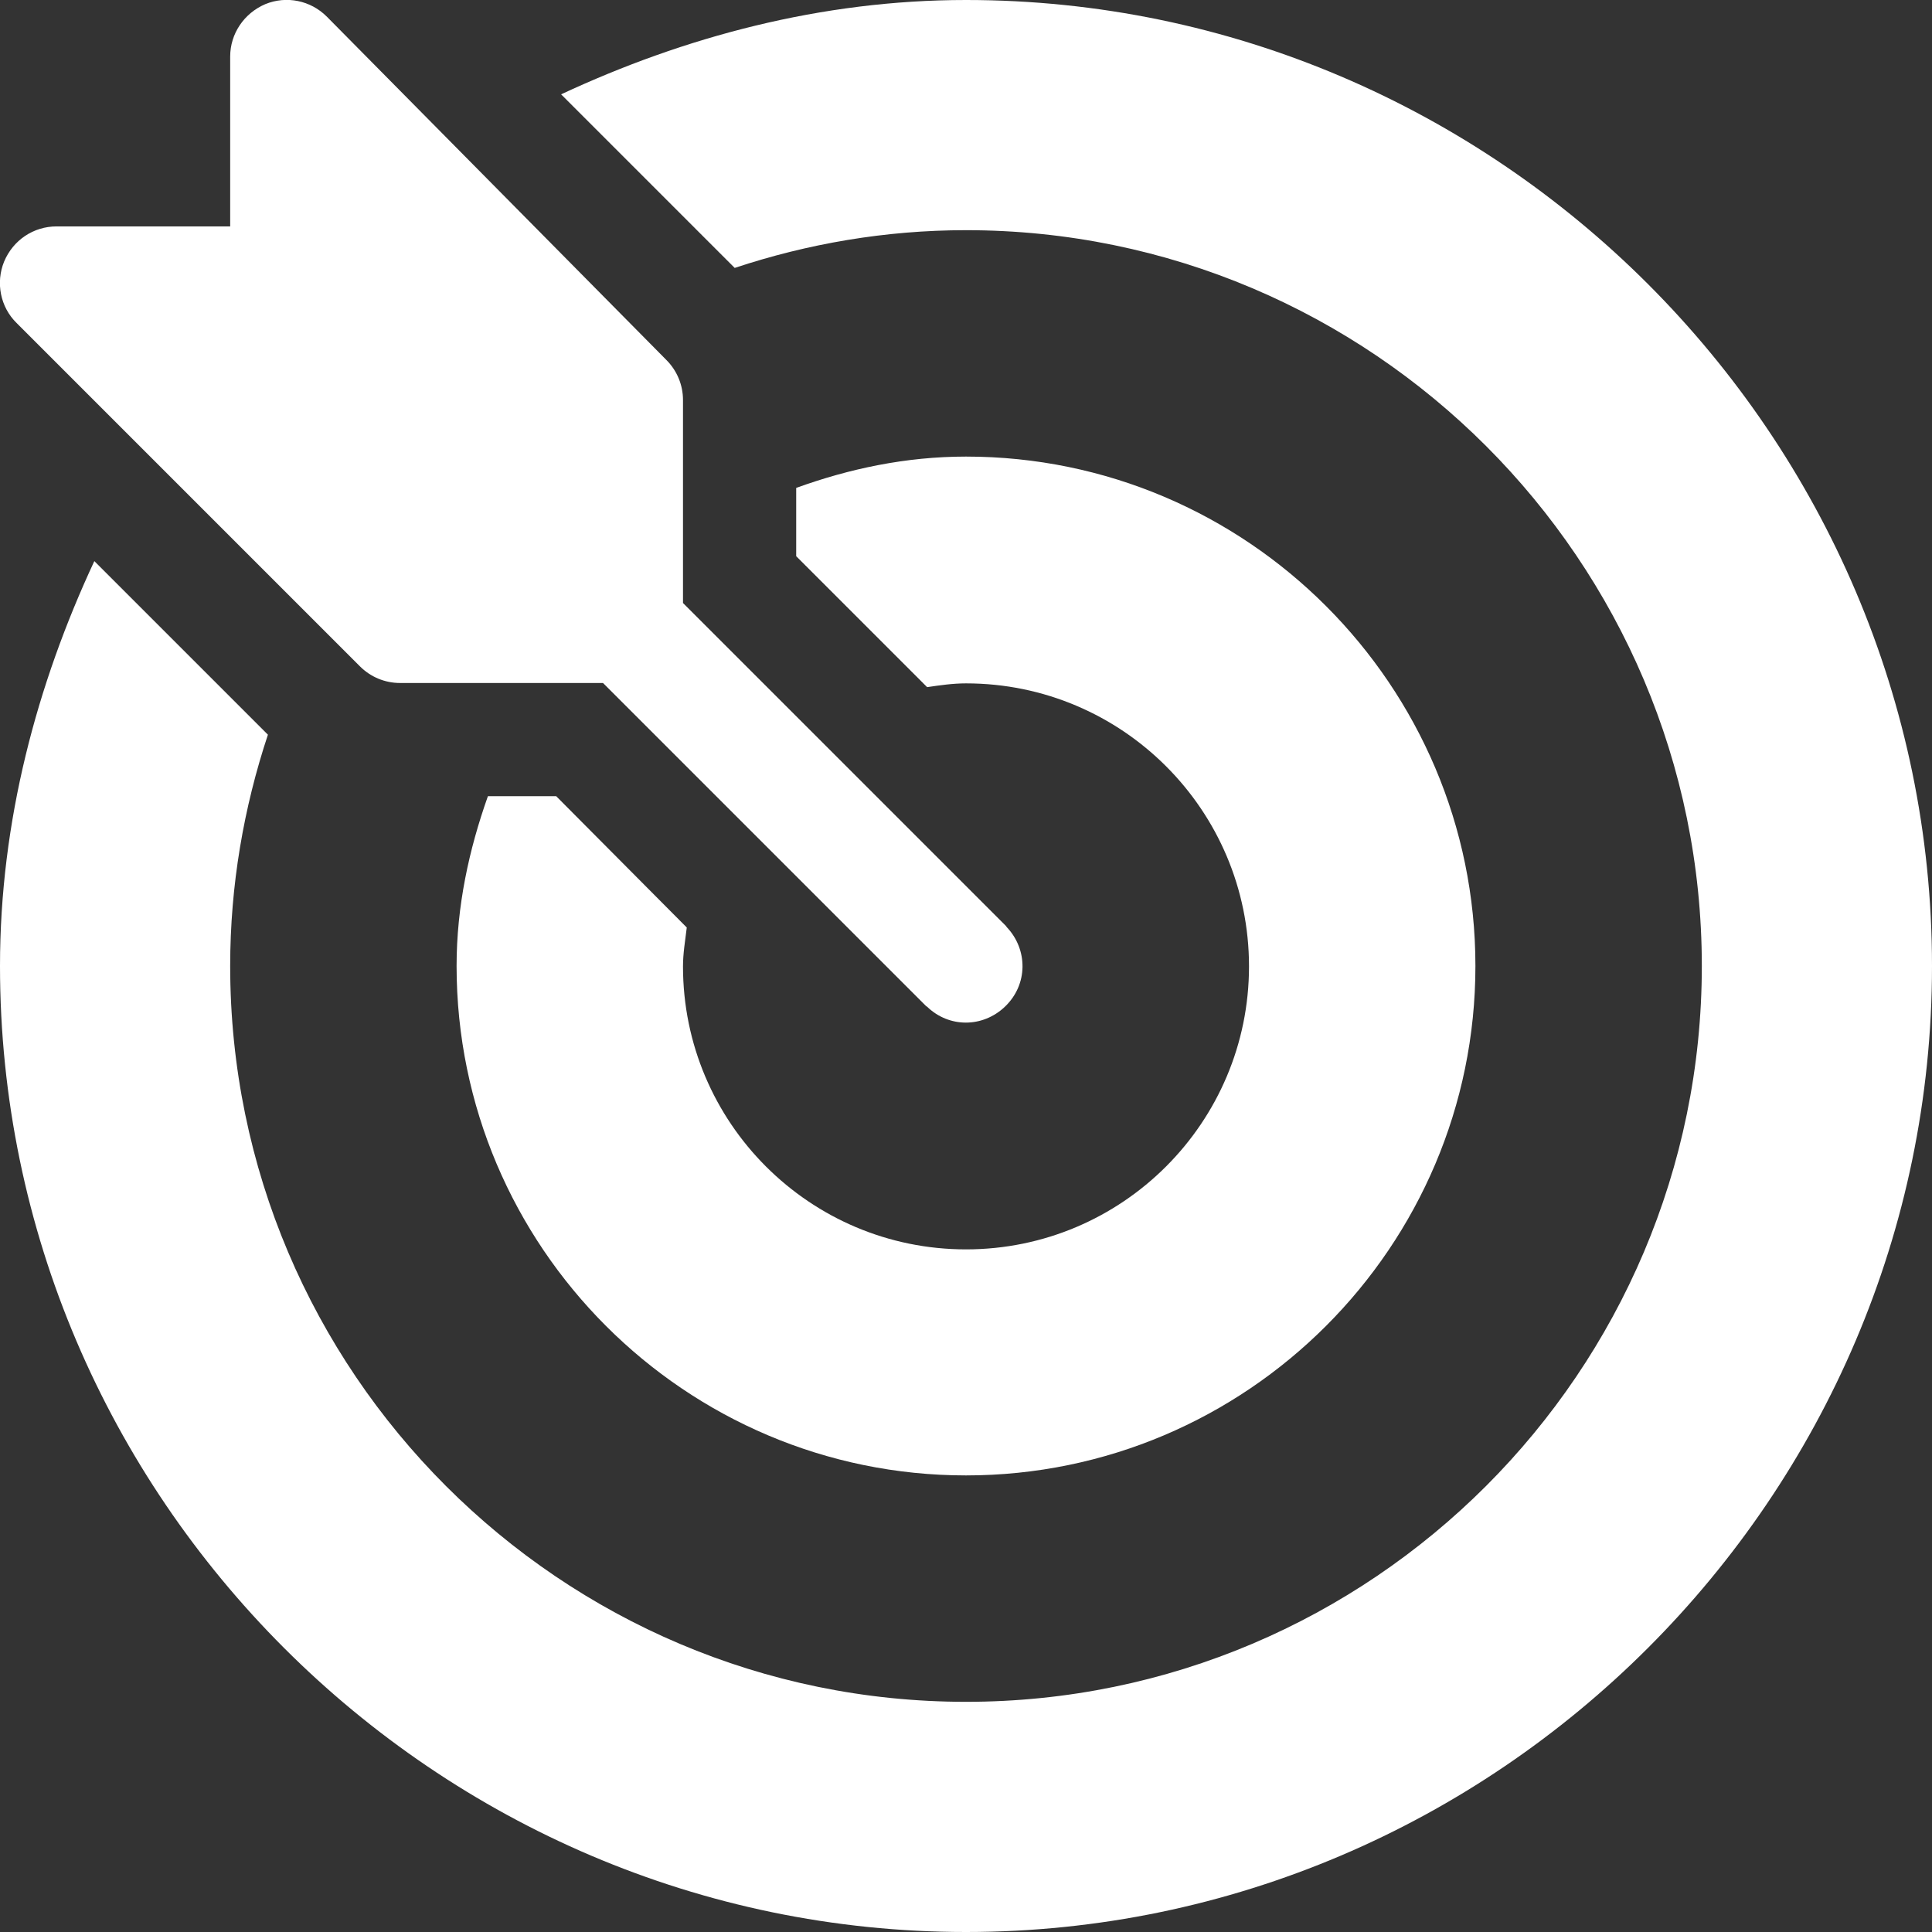
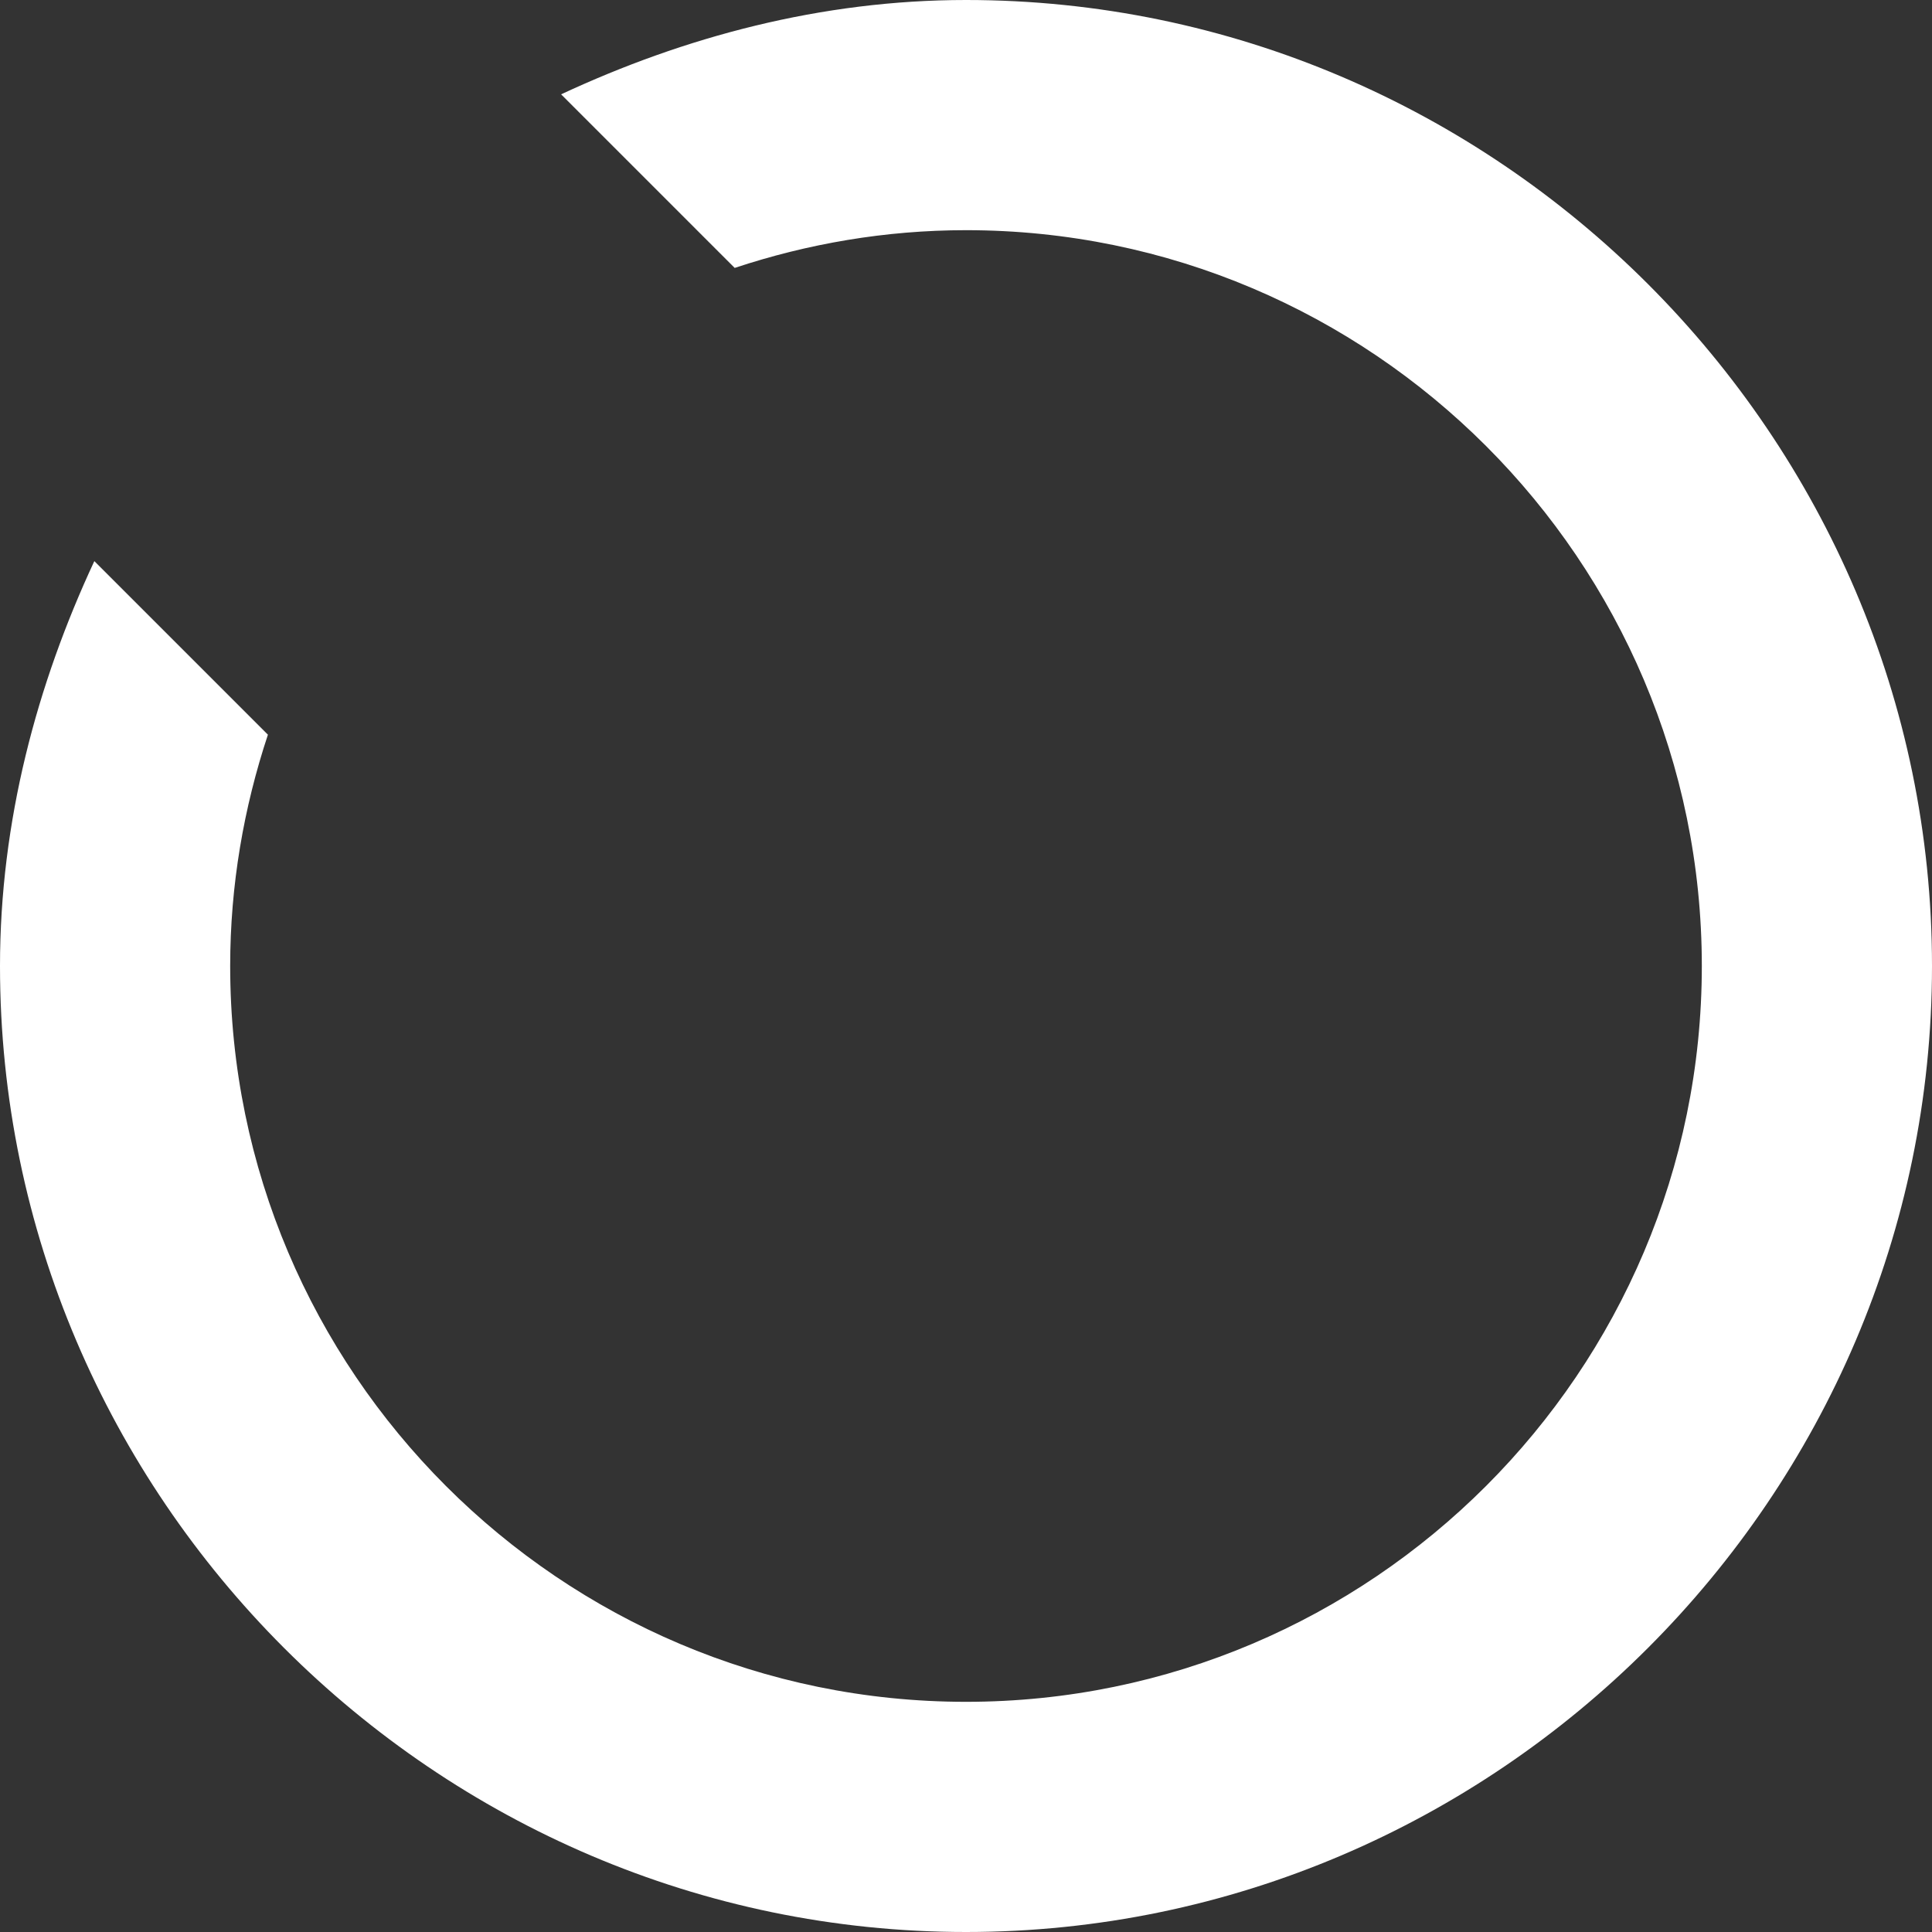
<svg xmlns="http://www.w3.org/2000/svg" id="Capa_1" x="0px" y="0px" viewBox="0 0 512 512" style="enable-background:new 0 0 512 512;" xml:space="preserve">
  <rect x="0" y="0" width="512" height="512" fill="#333333" stroke="none" />
  <style type="text/css"> .st0{fill:#FFFFFF;} </style>
  <g>
    <g>
-       <path class="st0" d="M266.8,245.7c-0.1-0.1-0.1-0.2-0.2-0.3L181,159.8V106c0-4-1.6-7.8-4.4-10.6l-90-91 c-4.3-4.3-10.7-5.6-16.3-3.3C64.7,3.5,61,8.9,61,15v45H15c-6.1,0-11.5,3.6-13.9,9.3c-2.3,5.6-1,12.1,3.3,16.3l91,91 c2.8,2.8,6.6,4.4,10.6,4.4h53.8l85.6,85.6c0.1,0.1,0.2,0.1,0.3,0.2c5.8,5.6,14.7,5.6,20.6,0C272.5,260.9,272.4,251.6,266.8,245.7z " />
-     </g>
+       </g>
  </g>
  <g>
    <g>
      <path class="st0" d="M256,0c-38.4,0-74.7,9.8-107.3,25l46,46c19.3-6.4,39.9-10,61.3-10c107.5,0,195,87.5,195,195 s-87.5,195-195,195S61,363.5,61,256c0-21.4,3.6-42,10-61.3l-46-46C9.8,181.3,0,217.6,0,256c0,140.6,115.4,256,256,256 s256-115.4,256-256S396.6,0,256,0z" />
    </g>
  </g>
  <g>
    <g>
-       <path class="st0" d="M256,121c-15.9,0-30.9,3.2-45,8.3v18.1l34.7,34.7c3.4-0.5,6.8-1,10.3-1c41.4,0,75,33.6,75,75s-33.6,75-75,75 s-75-33.6-75-75c0-3.5,0.6-6.9,1-10.3L147.4,211h-18.1c-5,14.1-8.3,29.1-8.3,45c0,74.4,60.6,135,135,135s135-60.6,135-135 S330.4,121,256,121z" />
-     </g>
+       </g>
  </g>
</svg>